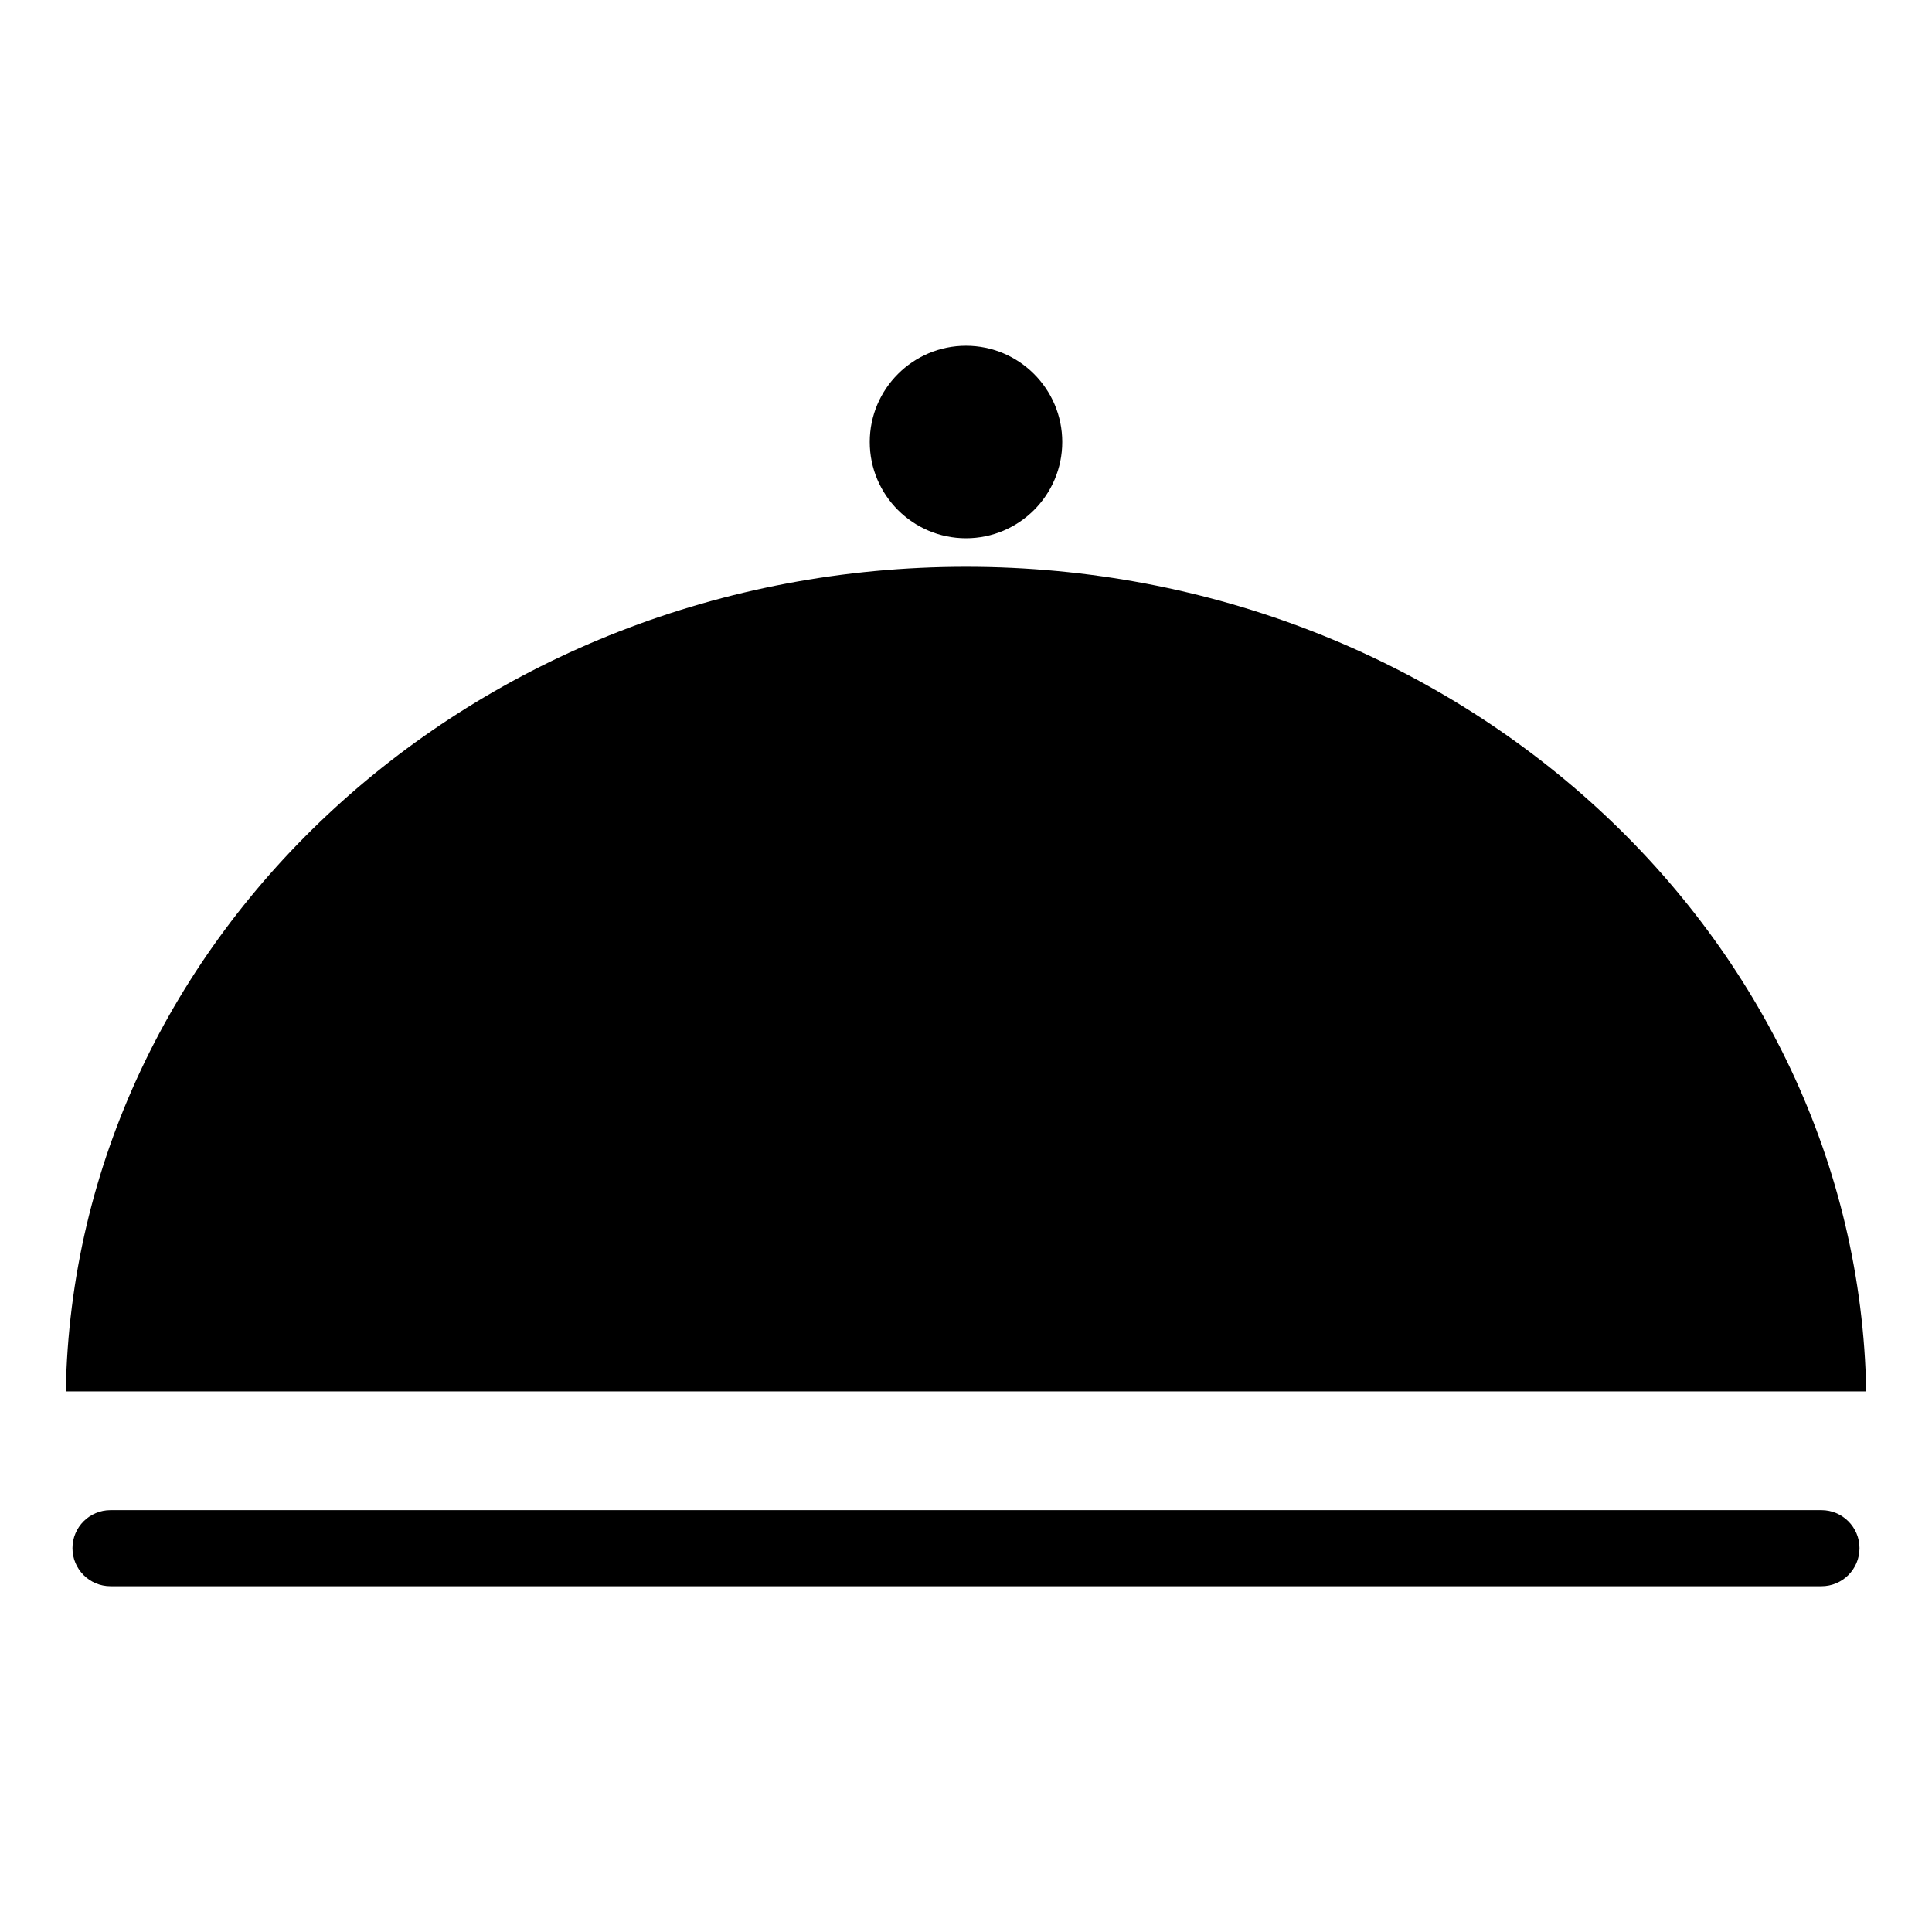
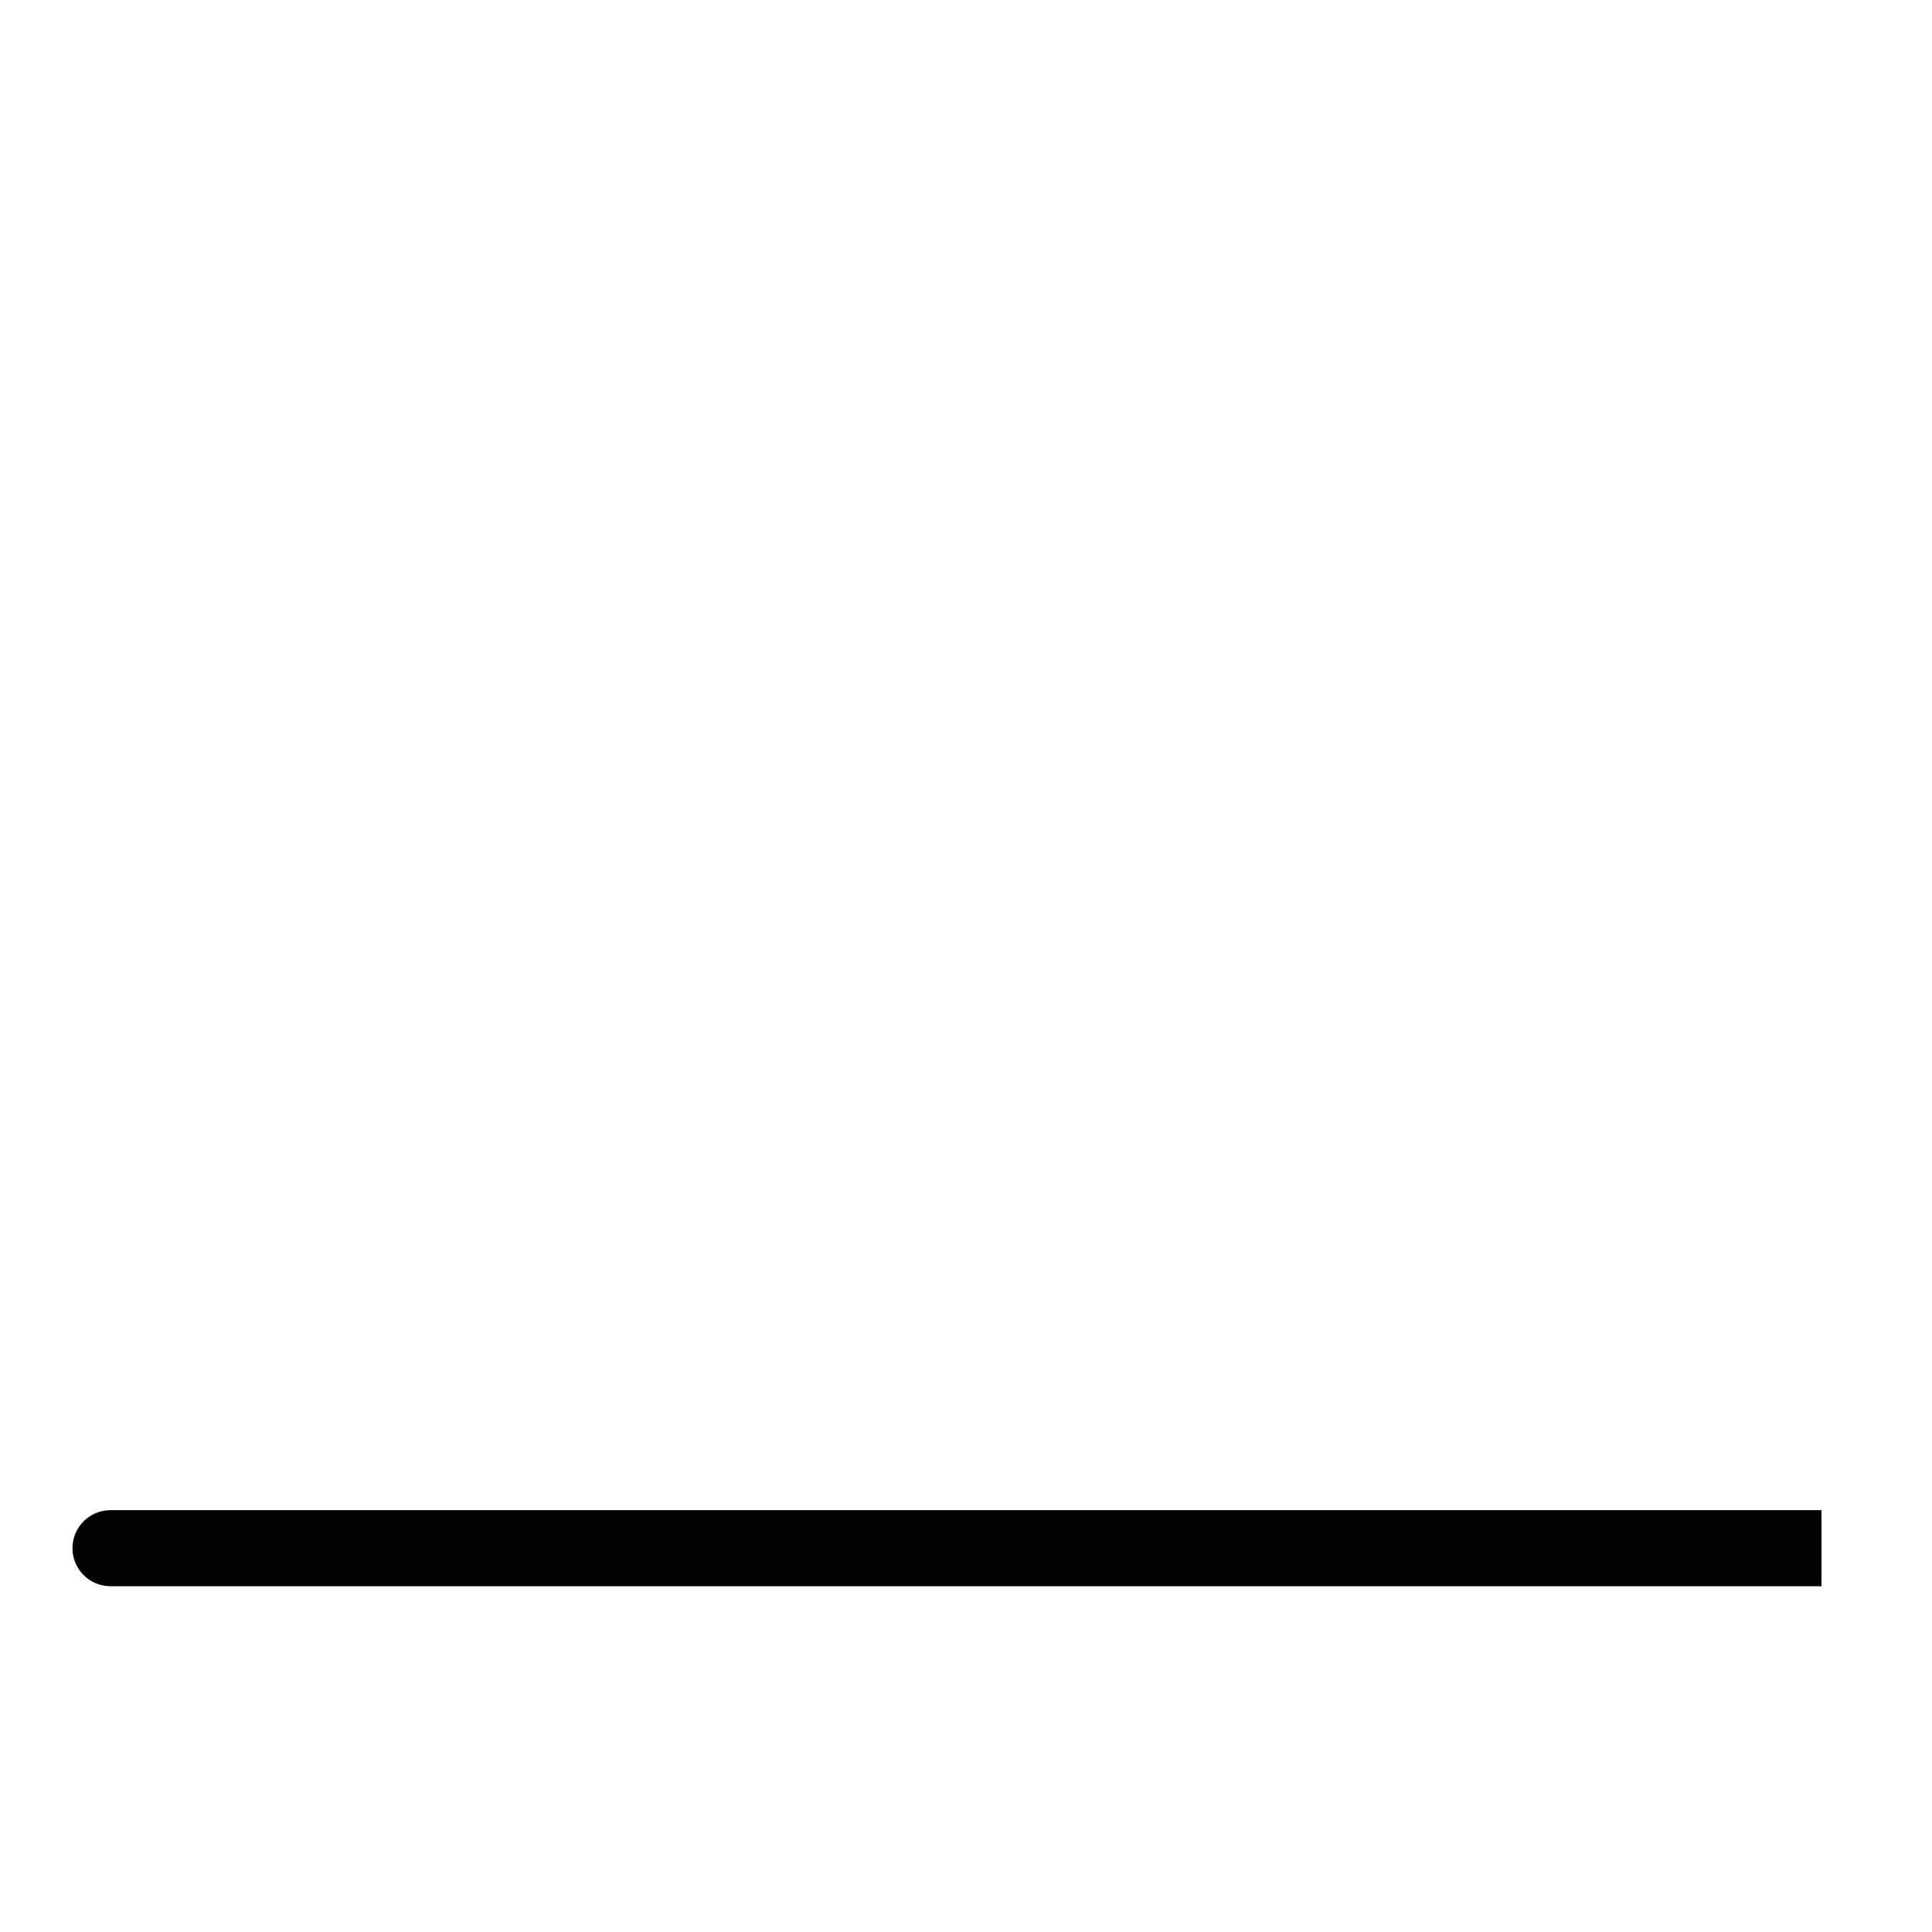
<svg xmlns="http://www.w3.org/2000/svg" fill="#000000" width="800px" height="800px" version="1.1" viewBox="144 144 512 512">
  <g>
-     <path d="m626.71 544.21h-453.43c-5.559 0-10.078 4.519-10.078 10.078 0 5.559 4.519 10.078 10.078 10.078h453.43c5.559 0 10.078-4.519 10.078-10.078 0-5.559-4.519-10.078-10.078-10.078z" />
-     <path d="m638.57 512.73c-2.18-120.84-108.32-218.53-238.57-218.53-130.25 0-236.39 97.695-238.57 218.53z" />
-     <path d="m400 235.63c-14.066 0-25.508 11.441-25.508 25.508 0 14.066 11.441 25.504 25.508 25.504 14.062 0 25.508-11.441 25.508-25.508 0-14.066-11.449-25.504-25.508-25.504z" />
+     <path d="m626.71 544.21h-453.43c-5.559 0-10.078 4.519-10.078 10.078 0 5.559 4.519 10.078 10.078 10.078h453.43z" />
  </g>
</svg>